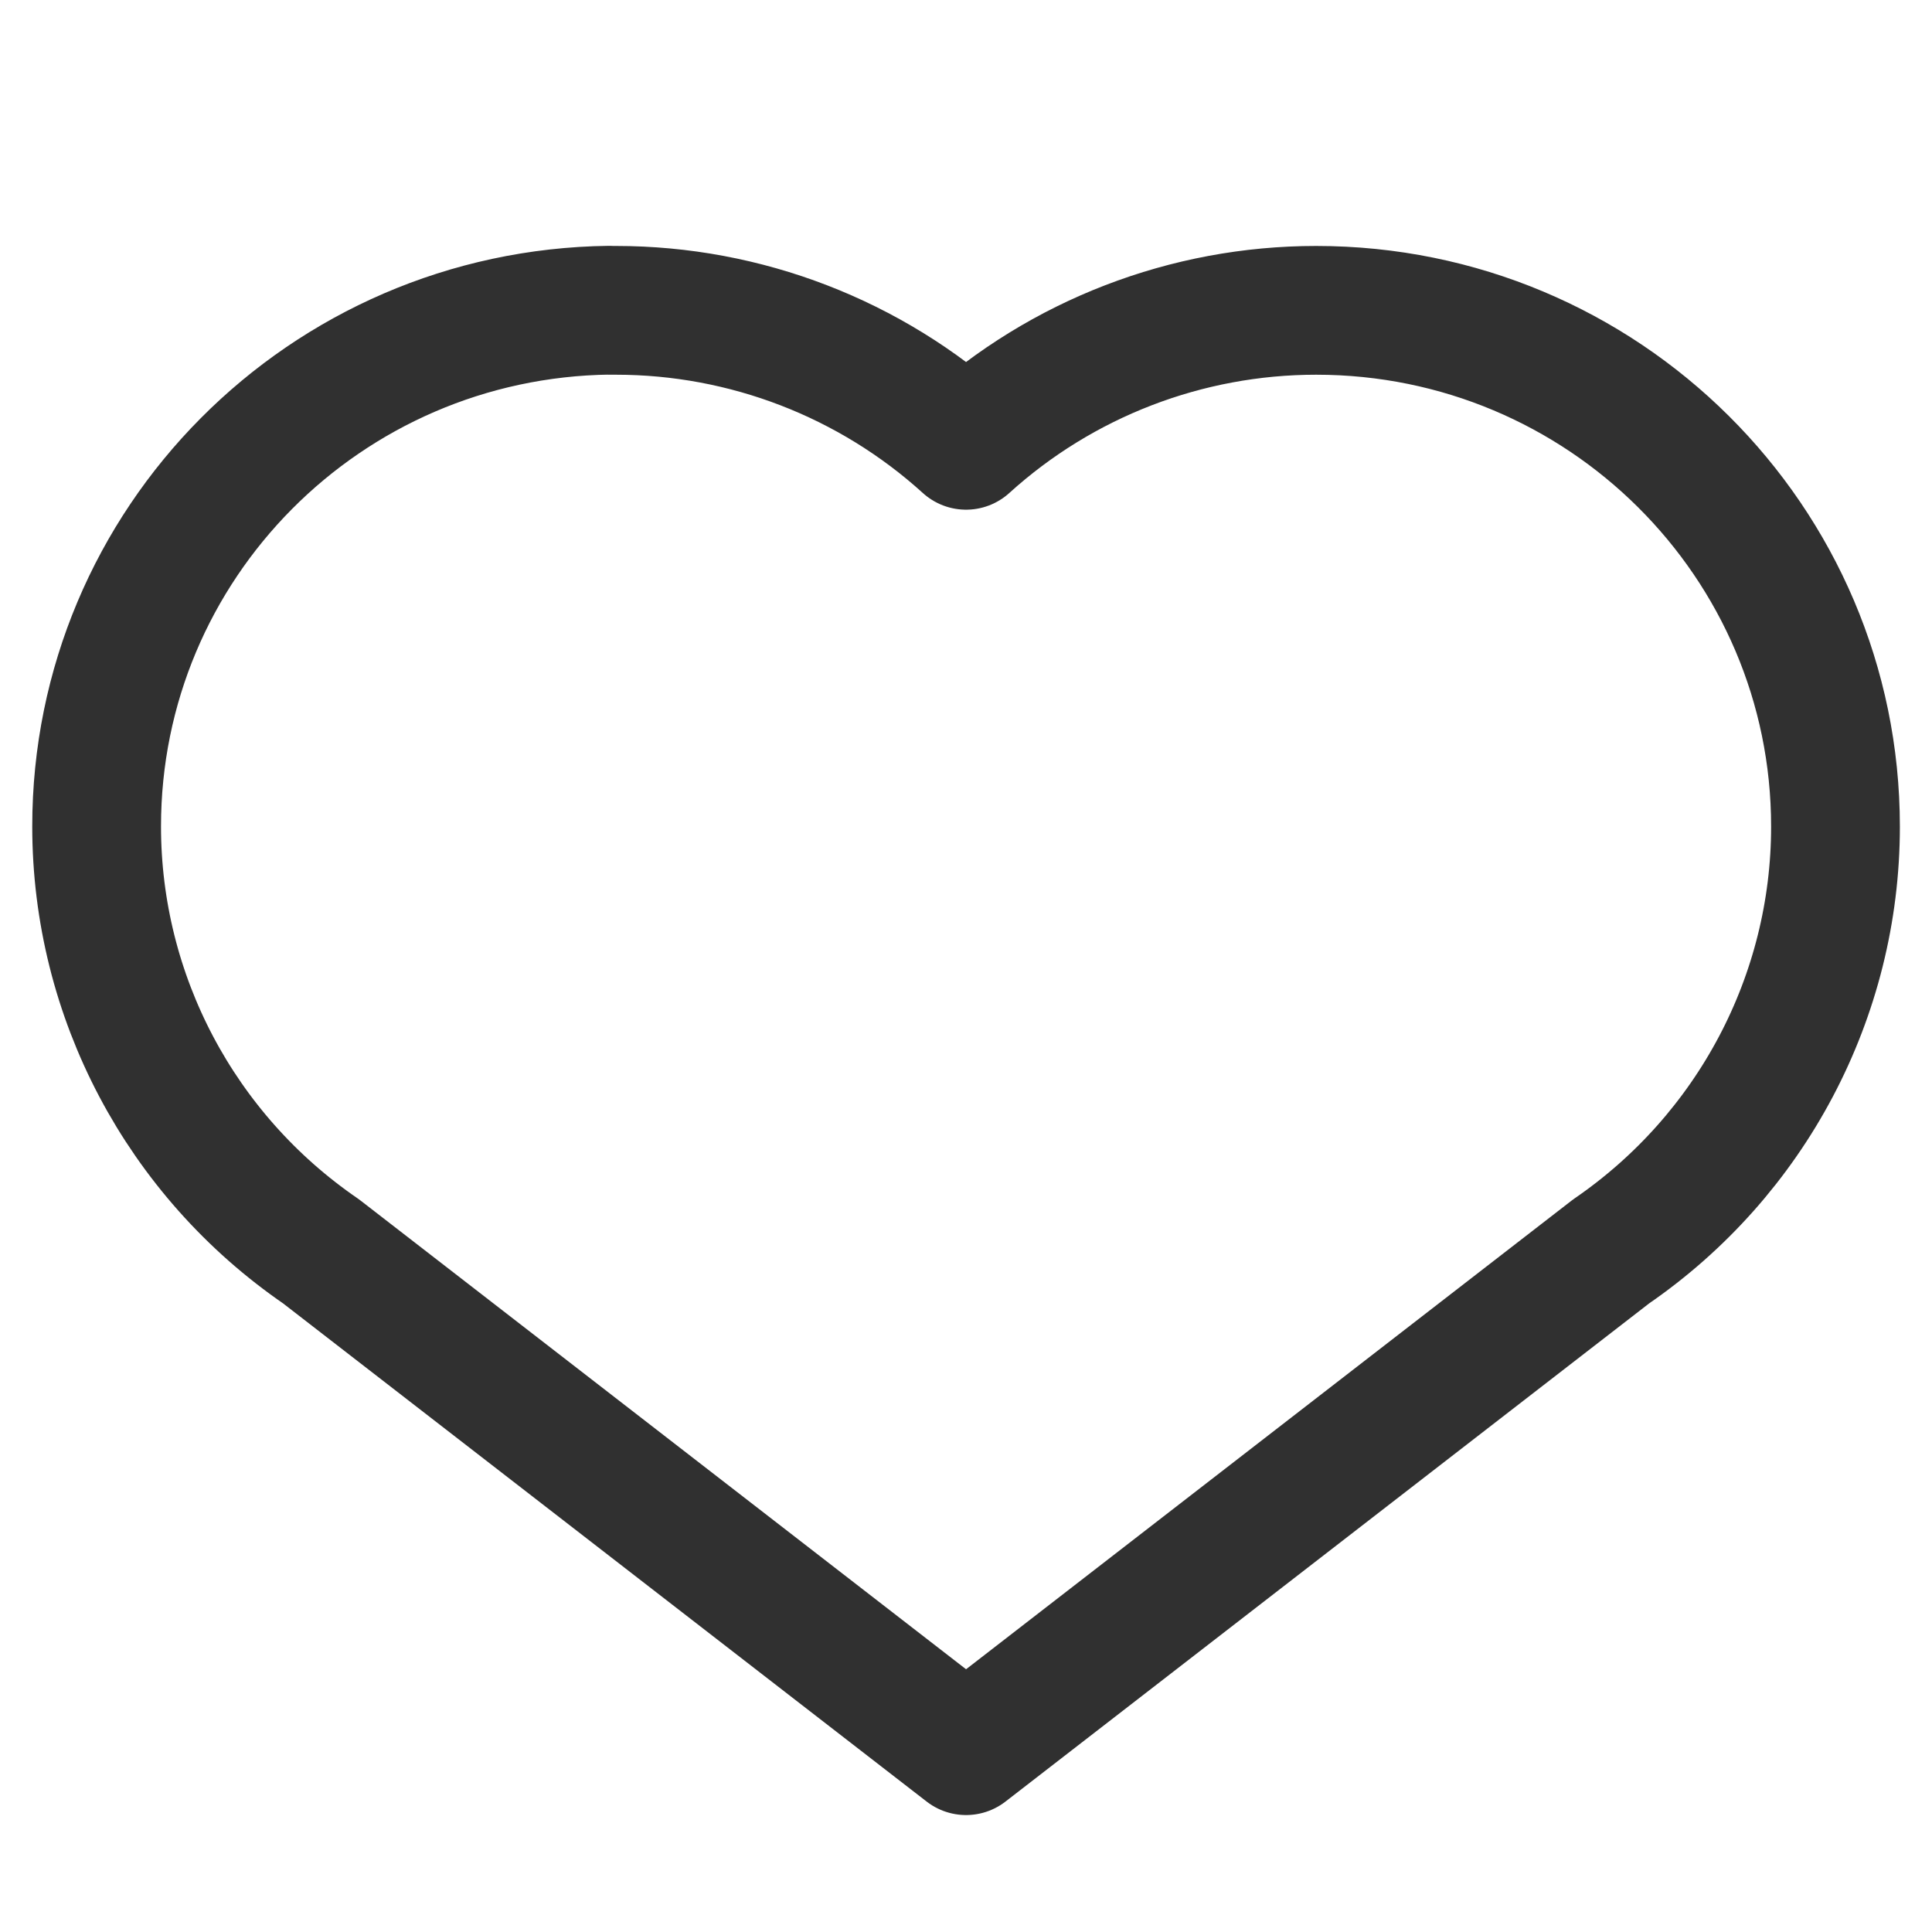
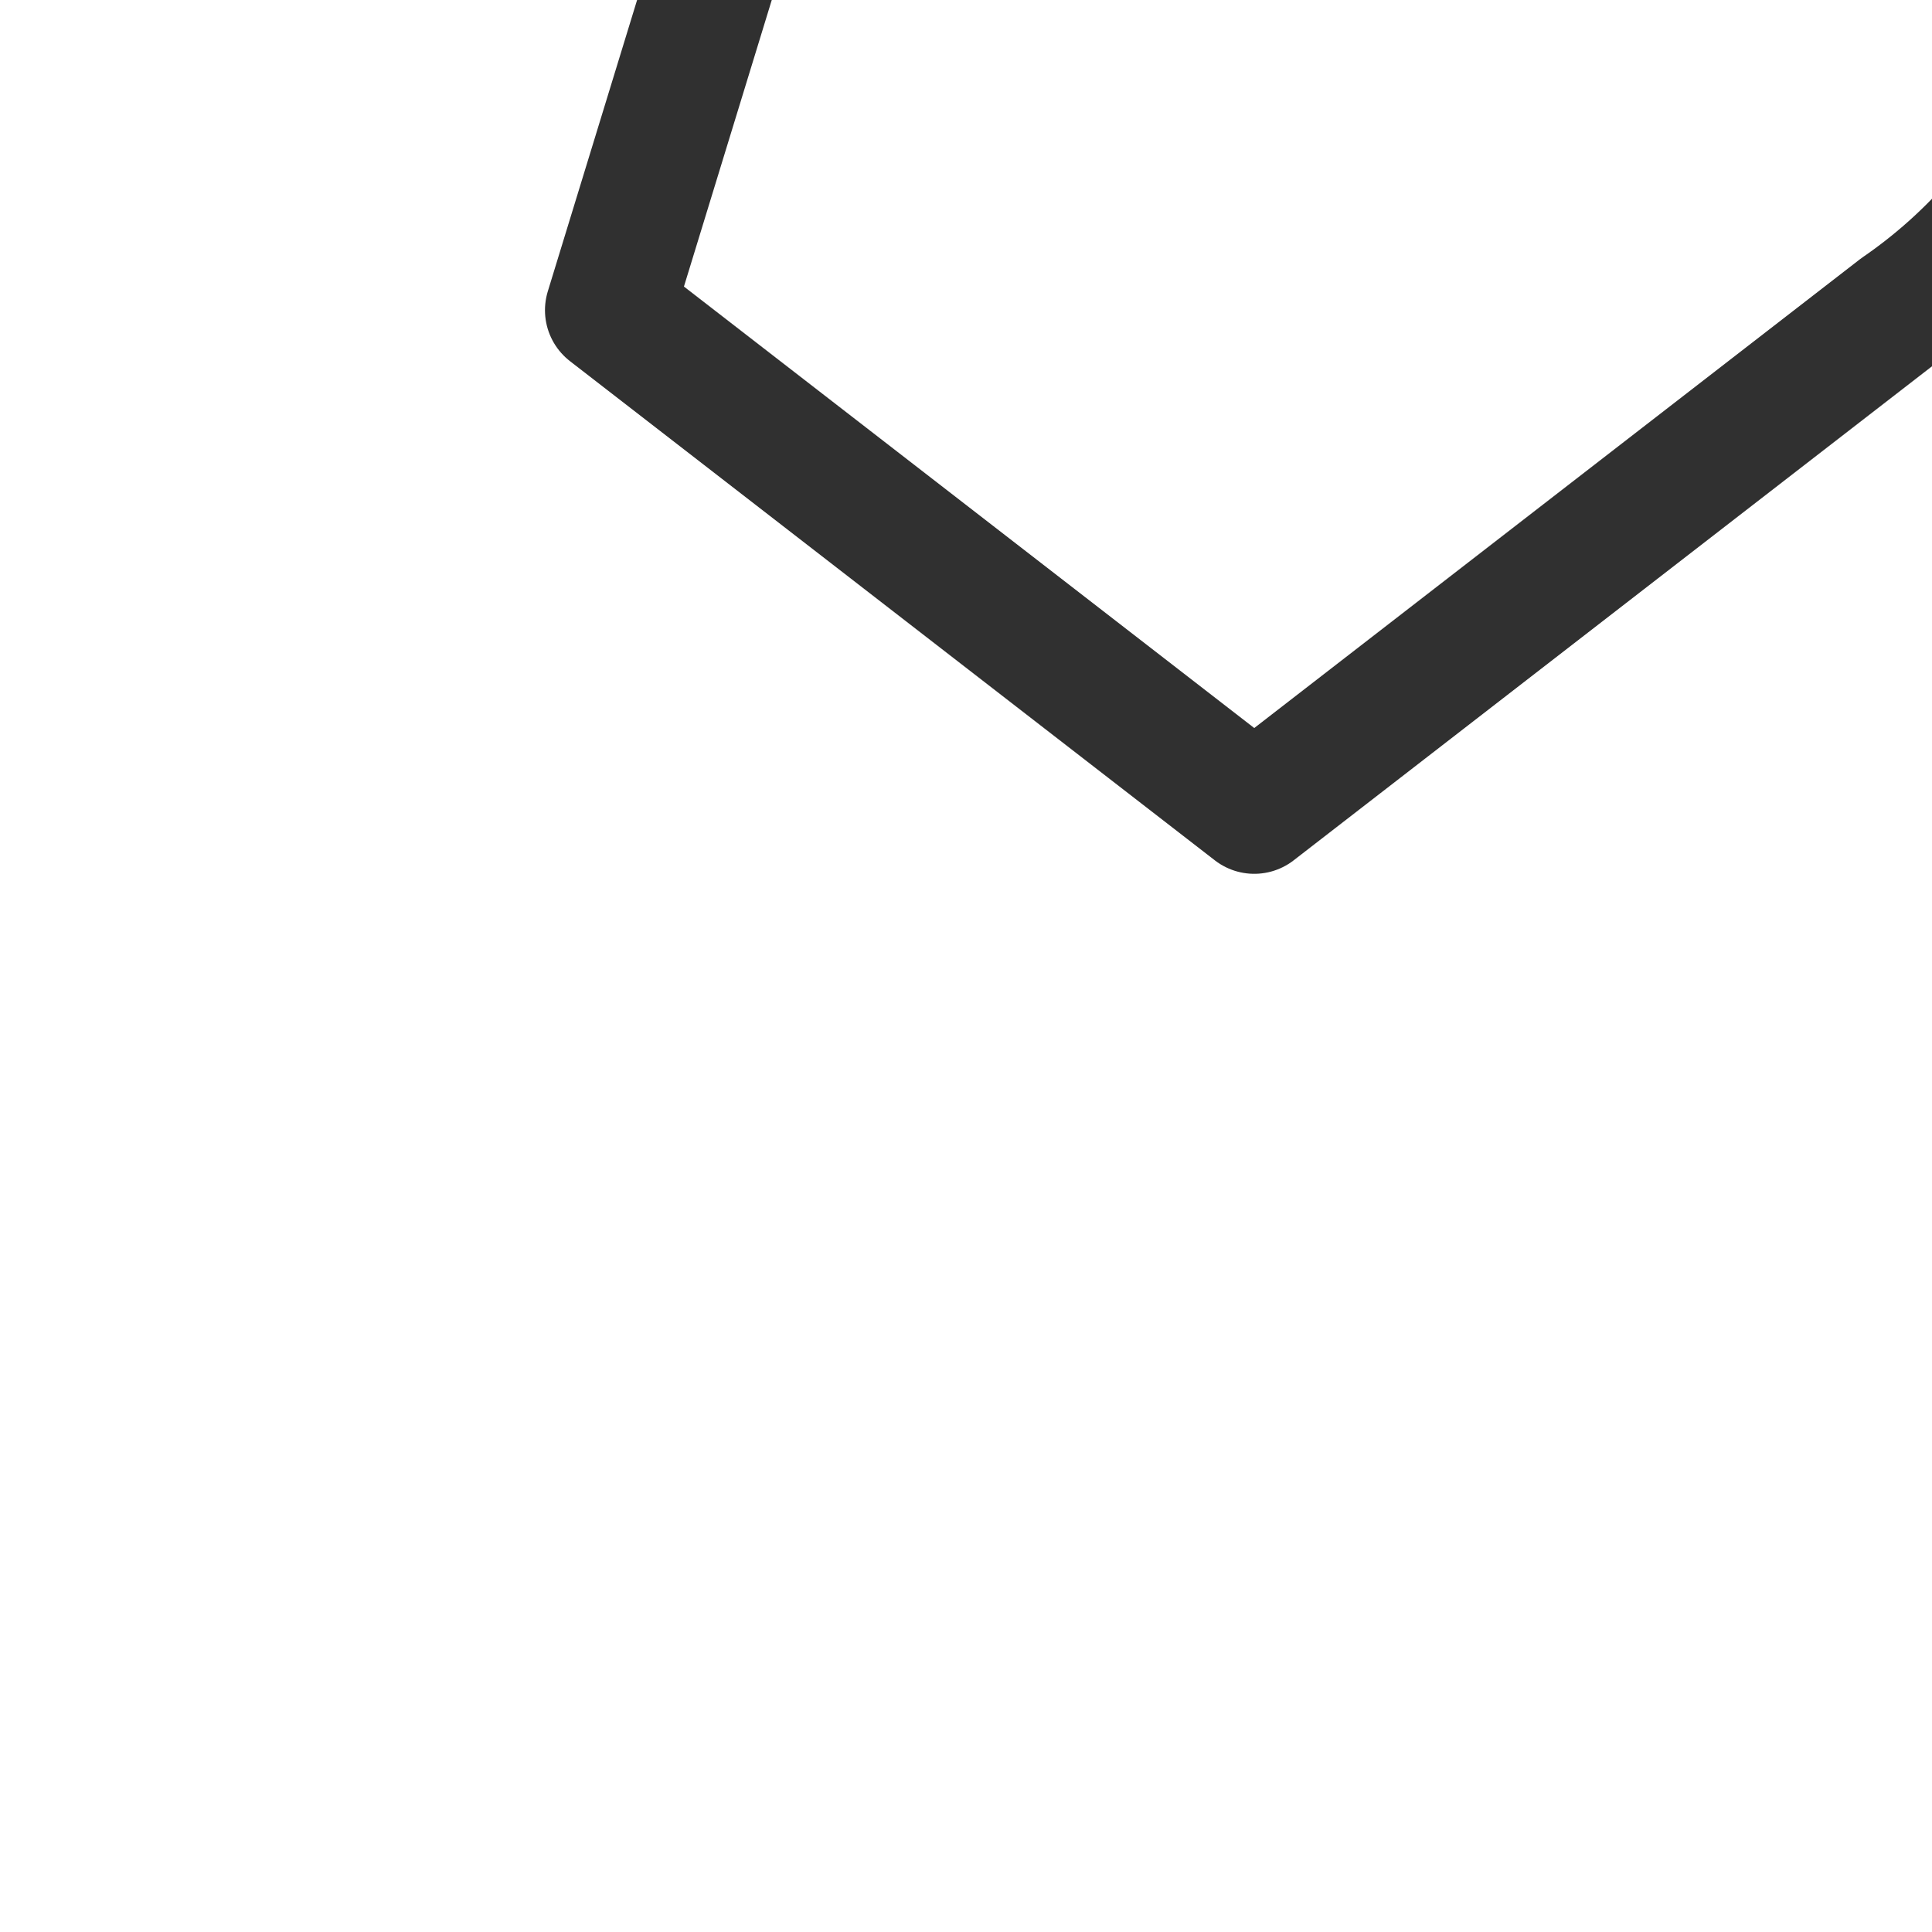
<svg xmlns="http://www.w3.org/2000/svg" xmlns:ns1="http://www.inkscape.org/namespaces/inkscape" xmlns:ns2="http://sodipodi.sourceforge.net/DTD/sodipodi-0.dtd" ns1:version="1.0 (4035a4f, 2020-05-01)" ns2:docname="favorite.svg" id="svg845" viewBox="0 0 15.875 15.875" version="1.1" height="60" width="60">
  <defs id="defs849" />
  <ns2:namedview ns1:current-layer="svg845" ns1:window-maximized="0" ns1:window-y="73" ns1:window-x="514" ns1:cy="30" ns1:cx="30" ns1:zoom="9.65" showgrid="false" id="namedview847" ns1:window-height="716" ns1:window-width="1271" ns1:pageshadow="2" ns1:pageopacity="0" guidetolerance="10" gridtolerance="10" objecttolerance="10" borderopacity="1" bordercolor="#666666" pagecolor="#ffffff" />
  <g id="g843" transform="translate(0,-280.591)">
-     <path id="path841" stroke-width="1.058" stroke-linejoin="round" stroke="#303030" fill="none" d="m 5.007,283.14 c -2.336,0.029 -4.214,1.919 -4.213,4.242 -1.728e-5,1.395 0.69,2.7 1.845,3.492 l 0.005,0.004 5.294,4.098 5.3,-4.102 c 1.154,-0.792 1.844,-2.097 1.844,-3.491 -7e-6,-2.343 -1.911,-4.242 -4.267,-4.242 -1.065,-1.1e-4 -2.091,0.396 -2.877,1.109 -0.786,-0.713 -1.812,-1.109 -2.876,-1.109 -0.018,-1.1e-4 -0.036,-1.1e-4 -0.053,0 z" />
+     <path id="path841" stroke-width="1.058" stroke-linejoin="round" stroke="#303030" fill="none" d="m 5.007,283.14 l 0.005,0.004 5.294,4.098 5.3,-4.102 c 1.154,-0.792 1.844,-2.097 1.844,-3.491 -7e-6,-2.343 -1.911,-4.242 -4.267,-4.242 -1.065,-1.1e-4 -2.091,0.396 -2.877,1.109 -0.786,-0.713 -1.812,-1.109 -2.876,-1.109 -0.018,-1.1e-4 -0.036,-1.1e-4 -0.053,0 z" />
  </g>
</svg>